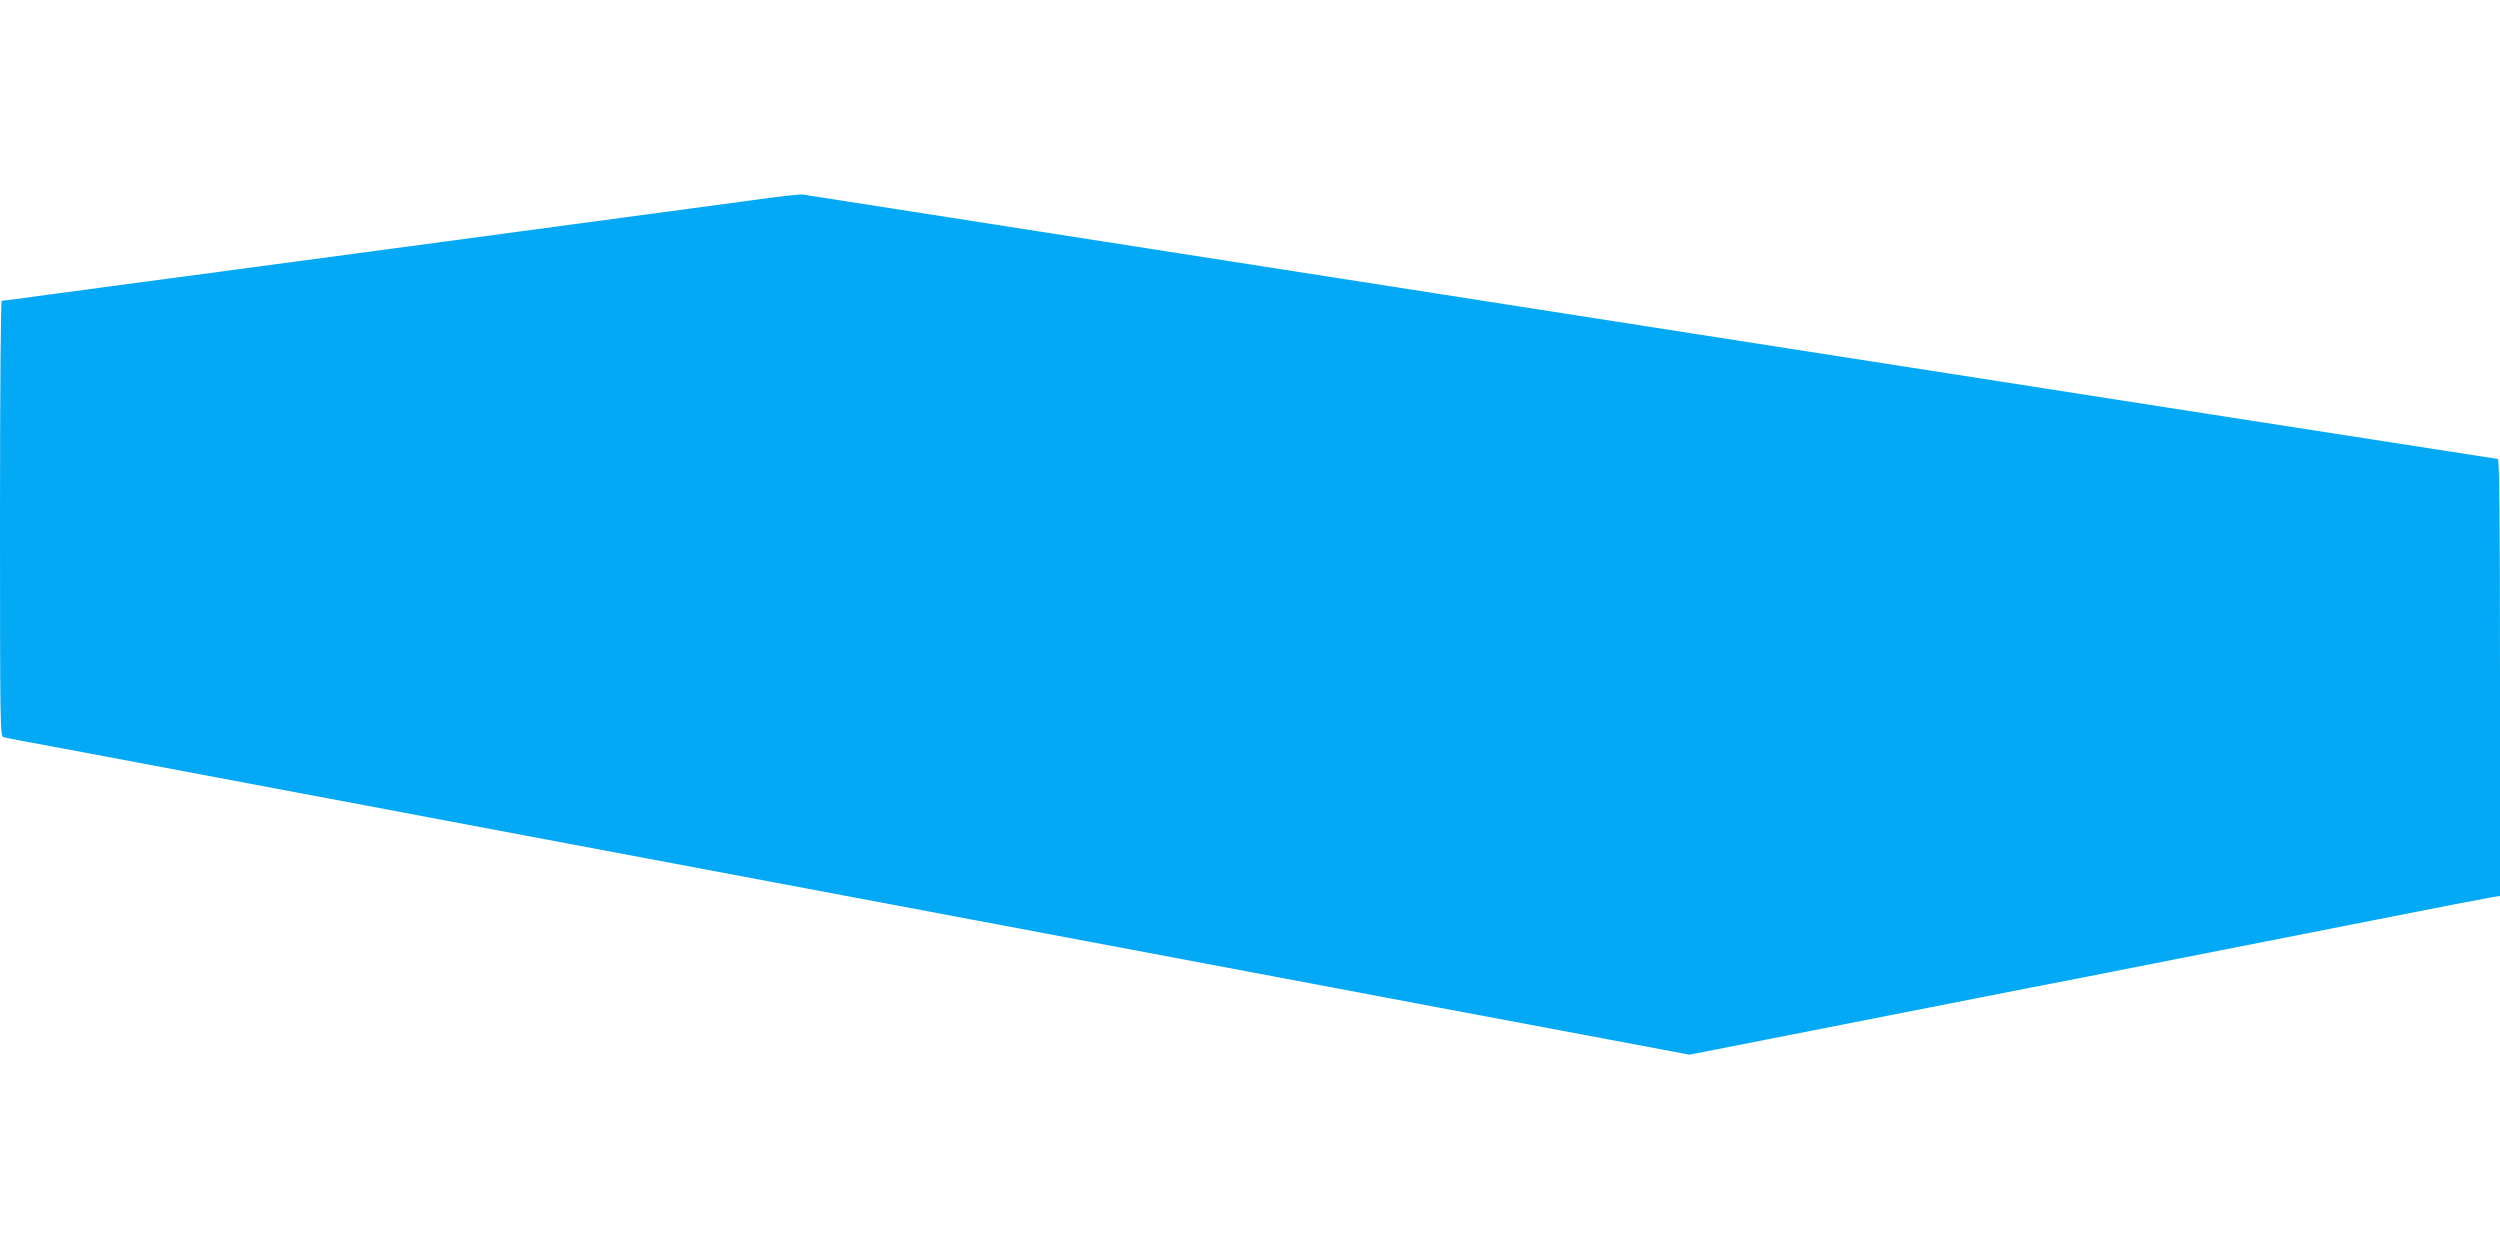
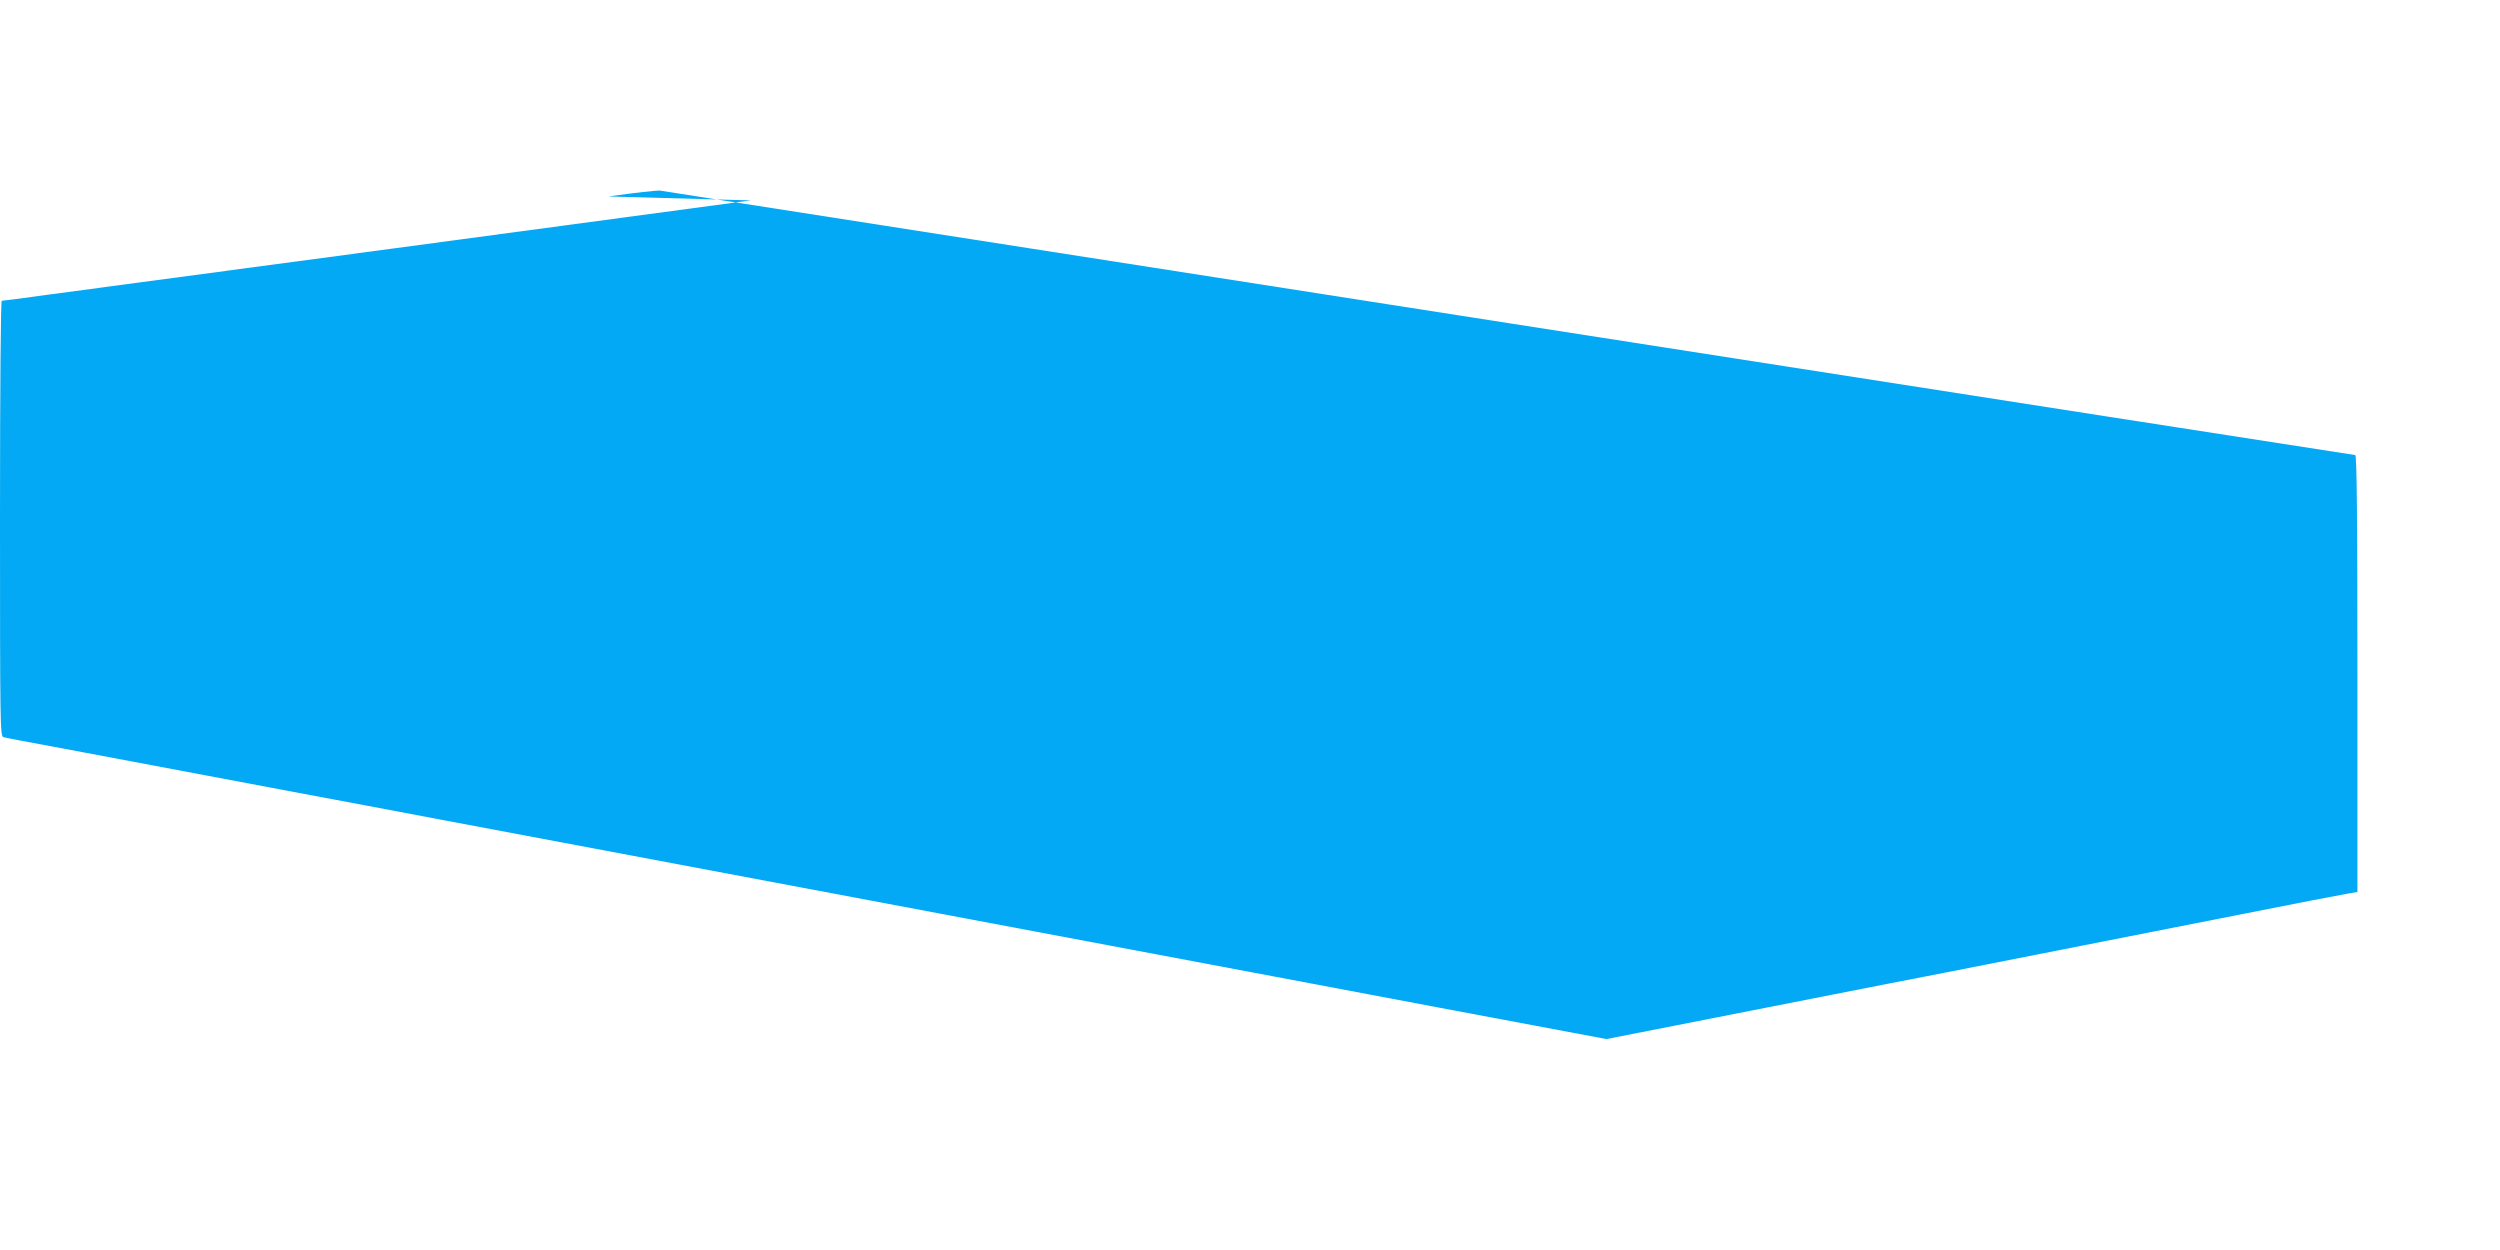
<svg xmlns="http://www.w3.org/2000/svg" version="1.0" width="1280pt" height="640pt" viewBox="0 0 1280 640" preserveAspectRatio="xMidYMid meet">
  <g transform="translate(0,640) scale(0.1,-0.1)" fill="#03a9f4" stroke="none">
-     <path d="M3845 5374 c-132 -18 -949 -128 -1815 -244 -866 -116 -1673 -224 -1793 -240 -120 -17 -222 -30 -228 -30 -5 0 -9 -420 -9 -1114 0 -1053 1 -1115 17 -1120 10 -3 43 -9 73 -15 50 -9 403 -75 1415 -266 187 -35 534 -100 770 -145 546 -103 1153 -217 1695 -319 234 -44 616 -116 850 -160 234 -44 616 -116 850 -160 234 -44 616 -116 850 -160 234 -44 617 -116 853 -161 235 -44 618 -116 852 -160 l425 -80 305 60 c536 105 903 178 1170 230 143 28 396 78 563 110 714 141 938 185 1472 290 311 62 582 114 603 117 l37 6 0 1118 c0 775 -3 1119 -11 1119 -5 0 -1955 304 -4332 675 -2377 371 -4333 677 -4347 679 -14 2 -133 -11 -265 -30z" />
+     <path d="M3845 5374 c-132 -18 -949 -128 -1815 -244 -866 -116 -1673 -224 -1793 -240 -120 -17 -222 -30 -228 -30 -5 0 -9 -420 -9 -1114 0 -1053 1 -1115 17 -1120 10 -3 43 -9 73 -15 50 -9 403 -75 1415 -266 187 -35 534 -100 770 -145 546 -103 1153 -217 1695 -319 234 -44 616 -116 850 -160 234 -44 616 -116 850 -160 234 -44 616 -116 850 -160 234 -44 617 -116 853 -161 235 -44 618 -116 852 -160 c536 105 903 178 1170 230 143 28 396 78 563 110 714 141 938 185 1472 290 311 62 582 114 603 117 l37 6 0 1118 c0 775 -3 1119 -11 1119 -5 0 -1955 304 -4332 675 -2377 371 -4333 677 -4347 679 -14 2 -133 -11 -265 -30z" />
  </g>
</svg>